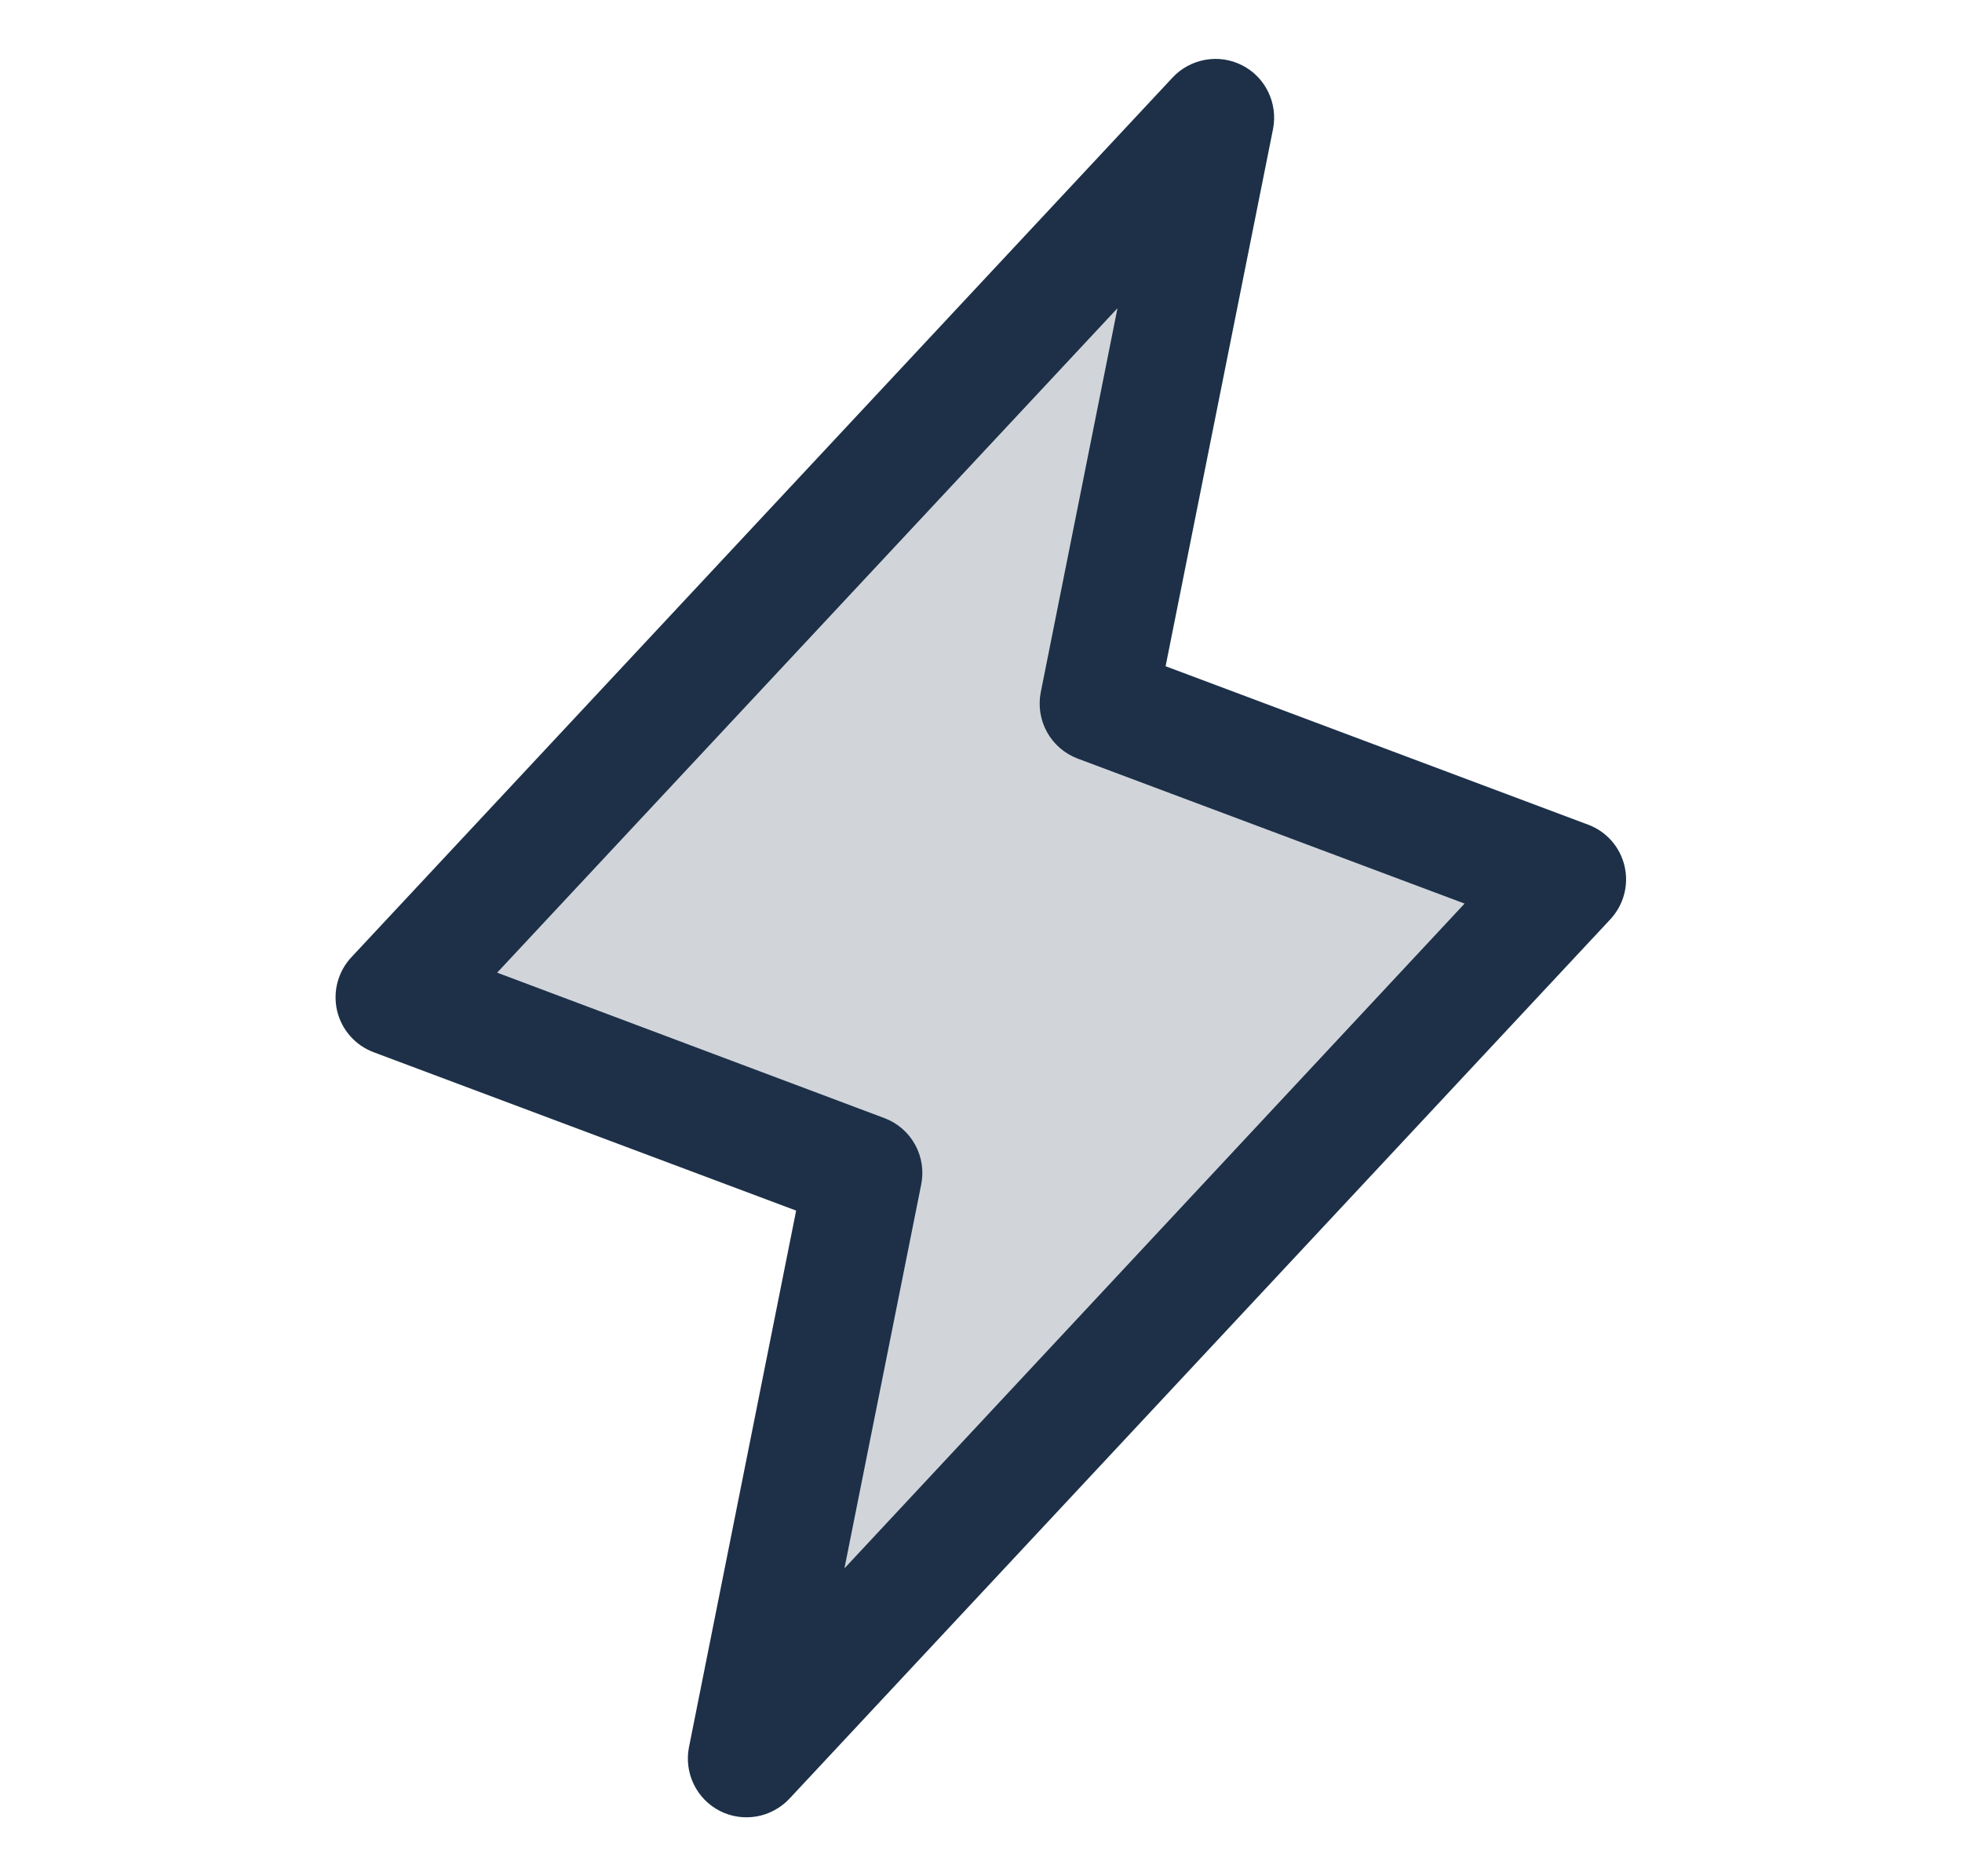
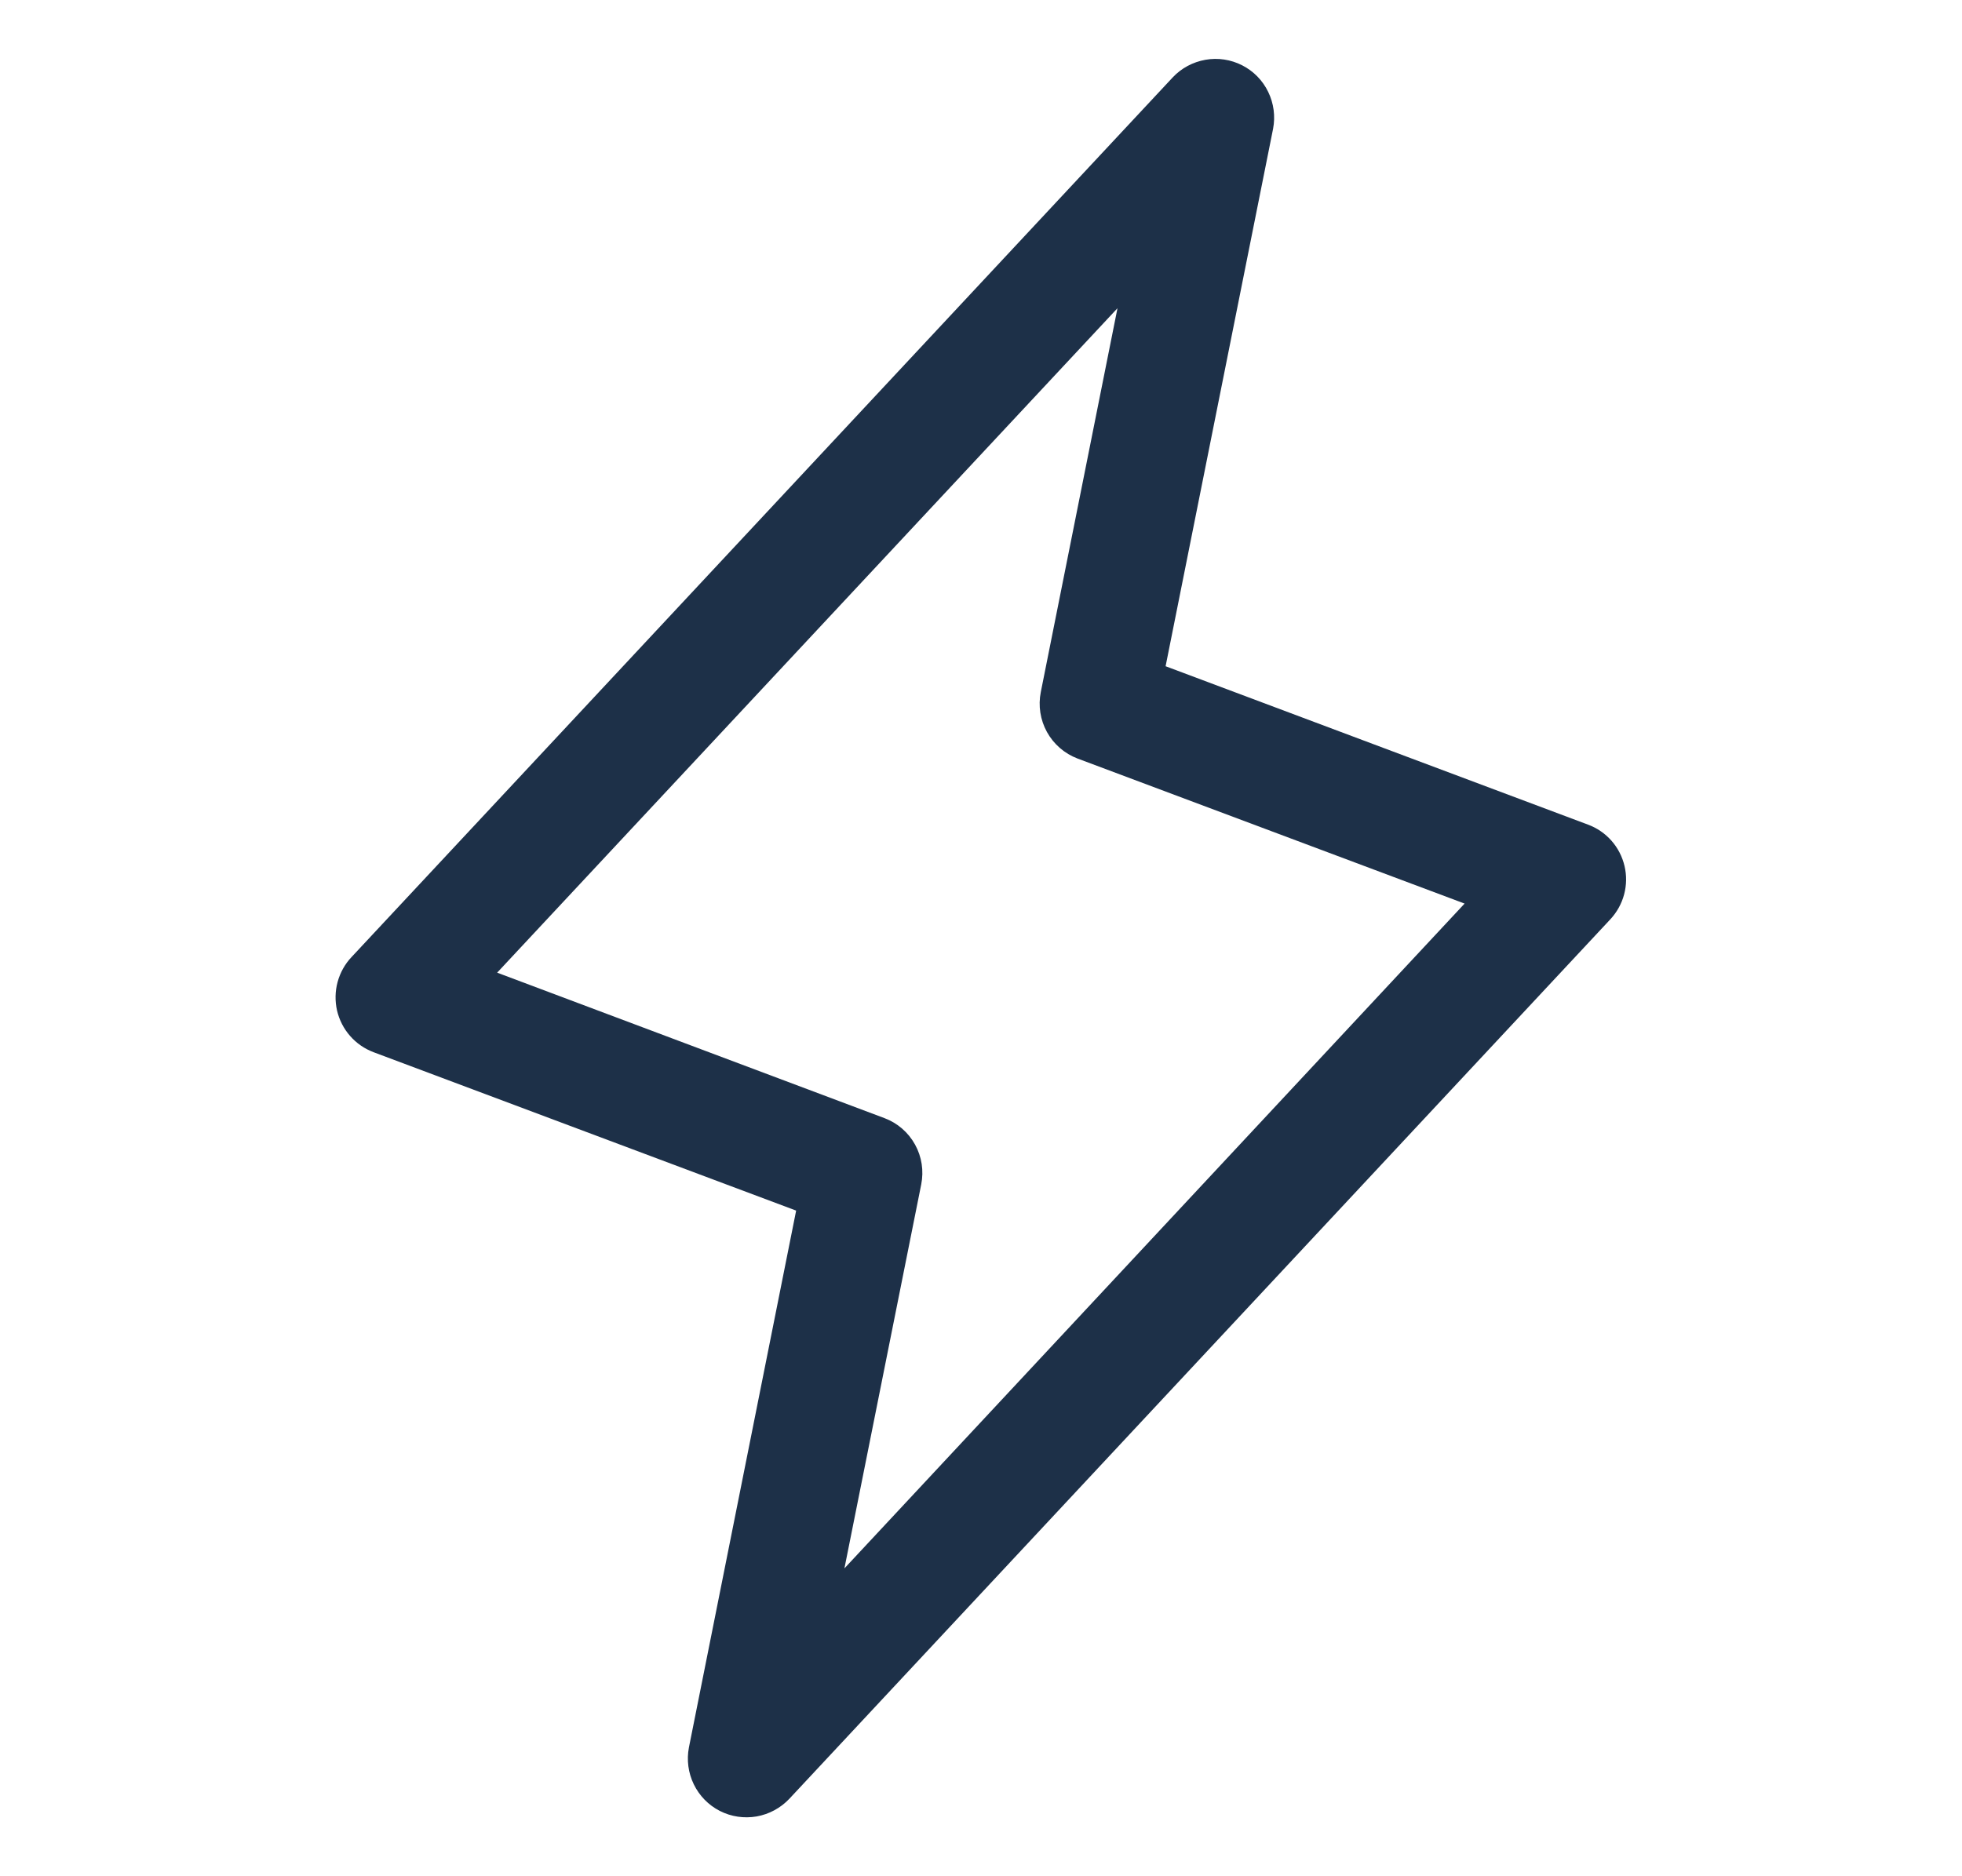
<svg xmlns="http://www.w3.org/2000/svg" width="23" height="22" viewBox="0 0 23 22" fill="none">
-   <path opacity="0.2" d="M8.75 20.625L10.125 13.75L4.625 11.688L14.25 1.375L12.875 8.25L18.375 10.312L8.75 20.625Z" fill="#1D3048" />
  <path d="M19.044 10.155C19.018 10.045 18.966 9.943 18.891 9.858C18.816 9.773 18.721 9.708 18.615 9.669L13.664 7.812L14.924 1.51C14.952 1.363 14.932 1.212 14.867 1.078C14.802 0.943 14.695 0.834 14.562 0.766C14.429 0.698 14.278 0.675 14.131 0.701C13.984 0.727 13.849 0.799 13.747 0.908L4.122 11.221C4.044 11.303 3.988 11.404 3.958 11.513C3.928 11.623 3.926 11.738 3.951 11.849C3.977 11.959 4.029 12.062 4.104 12.147C4.179 12.233 4.274 12.298 4.38 12.338L9.333 14.195L8.076 20.49C8.048 20.636 8.068 20.788 8.133 20.922C8.198 21.056 8.305 21.166 8.438 21.234C8.571 21.302 8.722 21.324 8.869 21.299C9.016 21.273 9.151 21.2 9.253 21.092L18.878 10.779C18.954 10.697 19.01 10.597 19.039 10.488C19.068 10.379 19.07 10.265 19.044 10.155ZM9.899 18.39L10.799 13.889C10.831 13.729 10.806 13.564 10.727 13.421C10.648 13.278 10.521 13.168 10.369 13.111L5.828 11.405L13.1 3.614L12.201 8.115C12.169 8.275 12.195 8.441 12.273 8.583C12.352 8.726 12.479 8.836 12.631 8.894L17.169 10.595L9.899 18.39Z" fill="#1D3048" />
</svg>